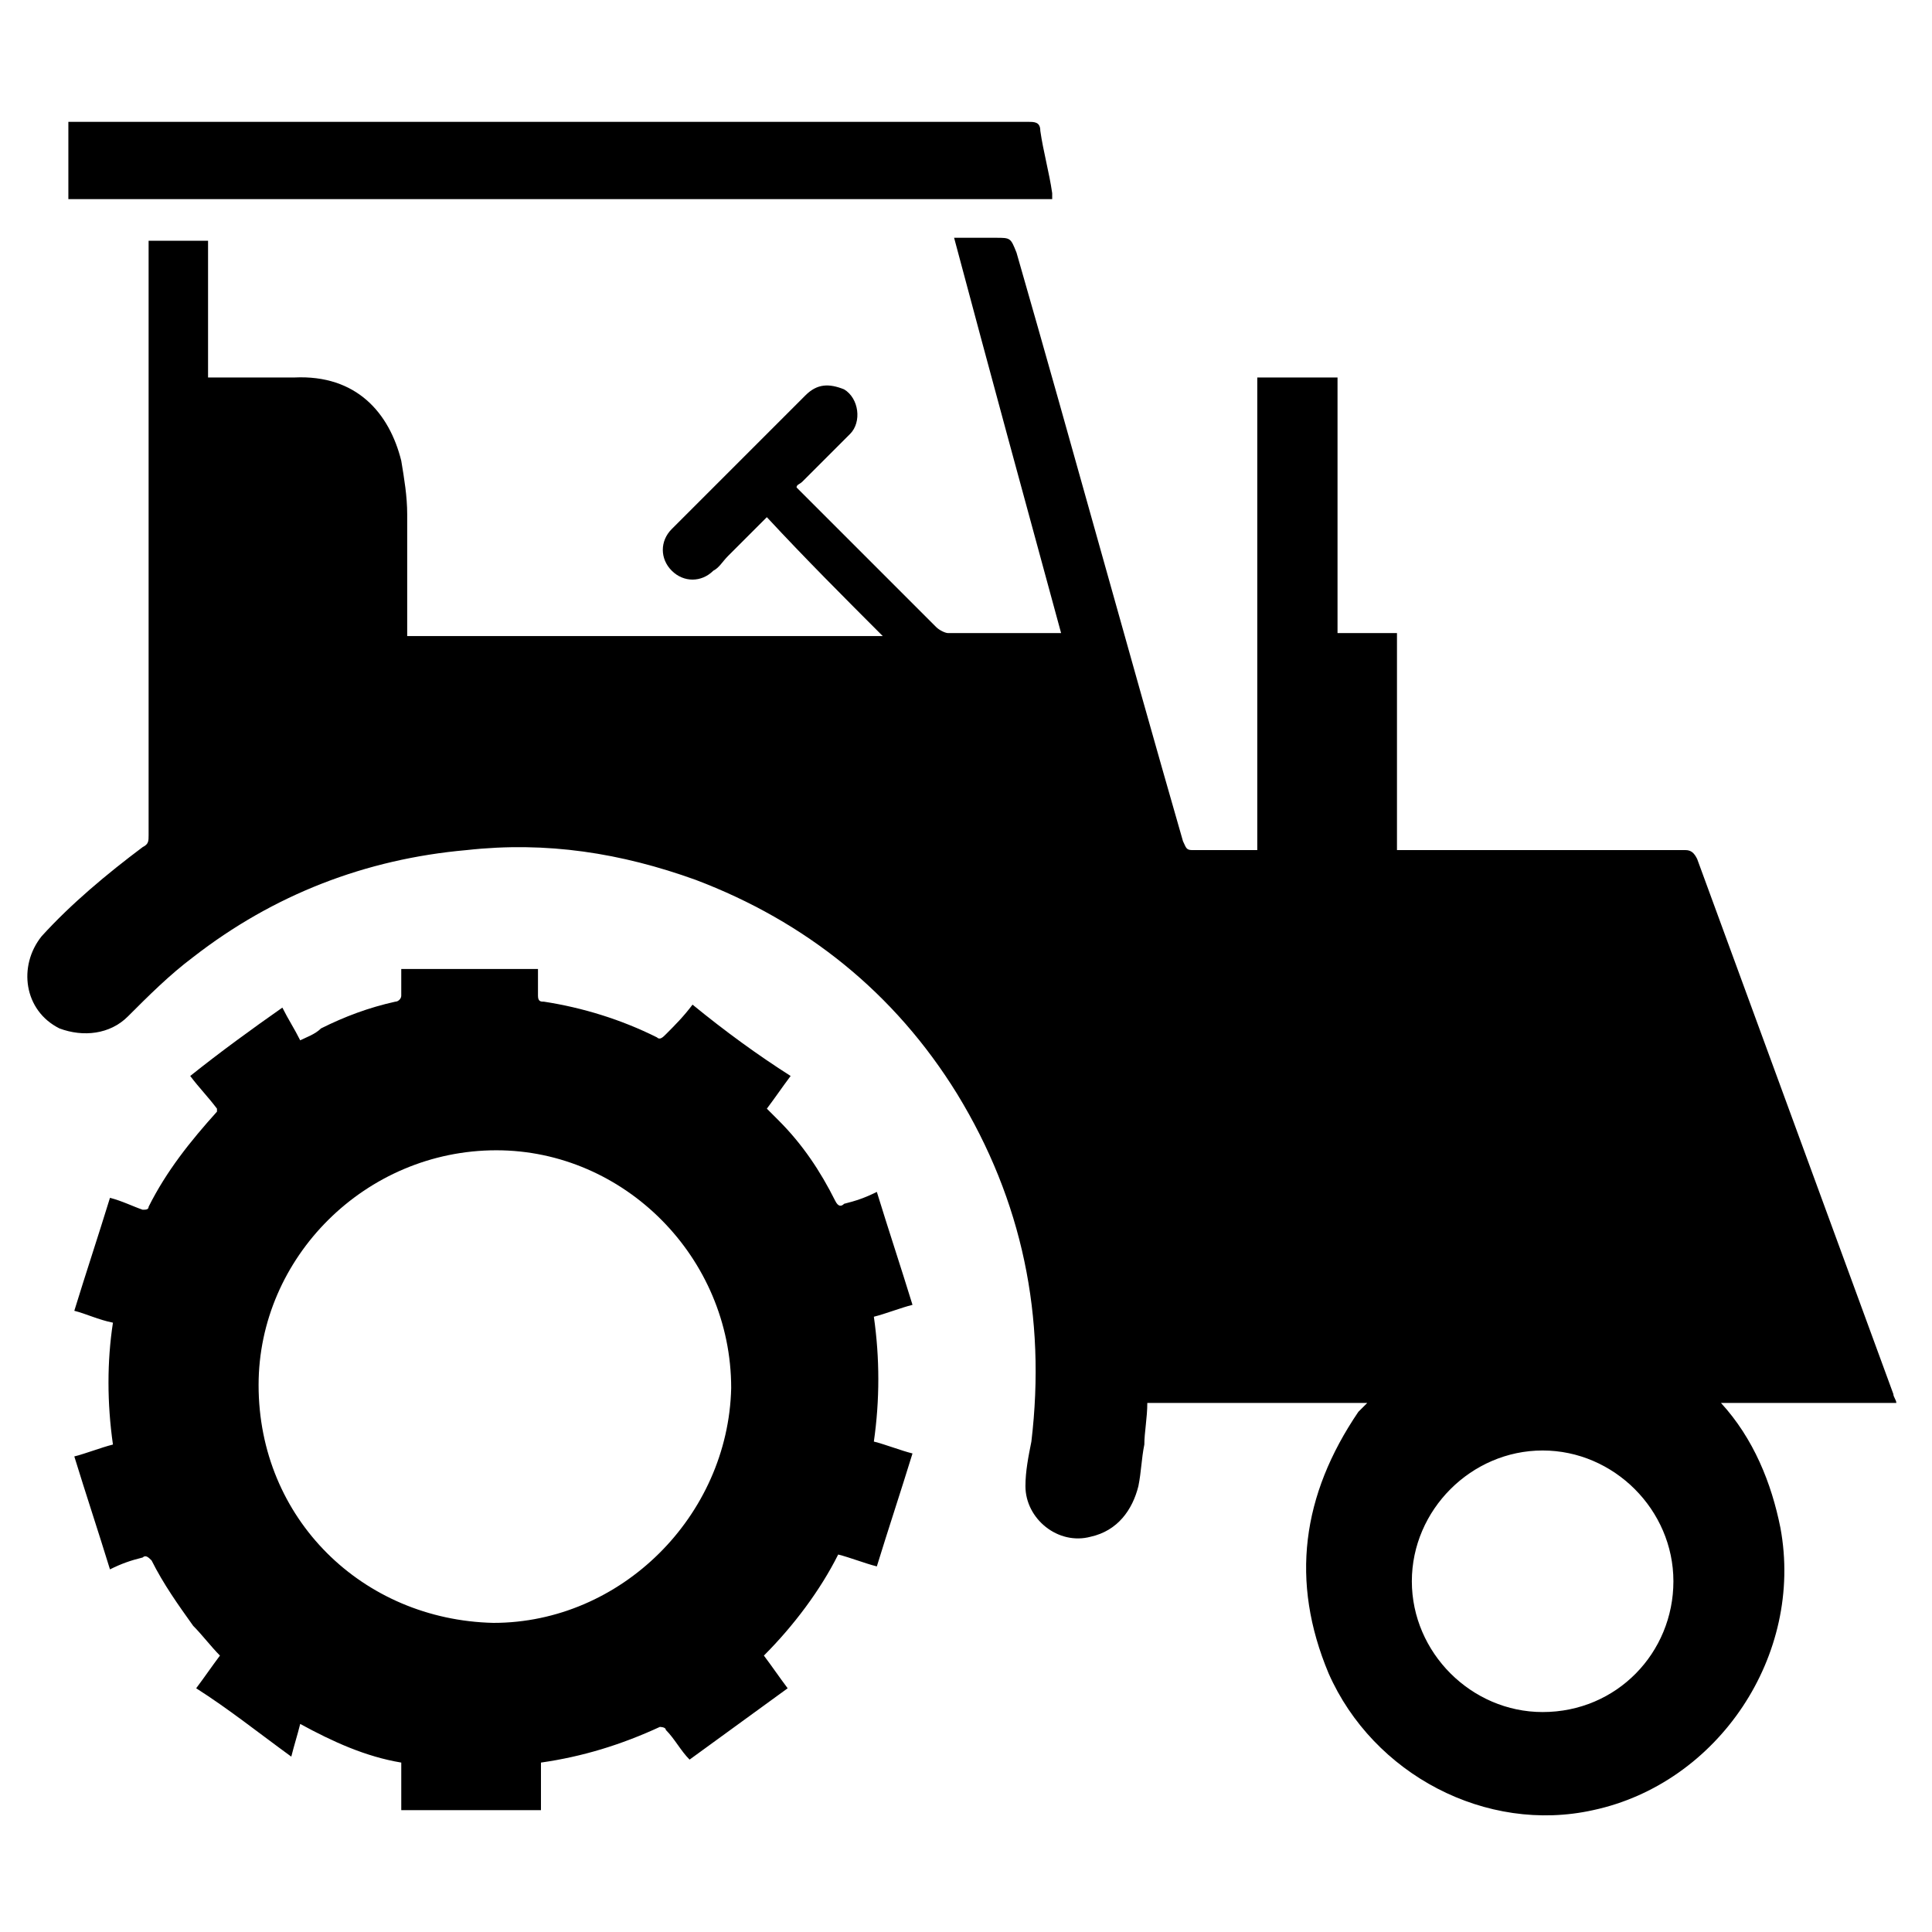
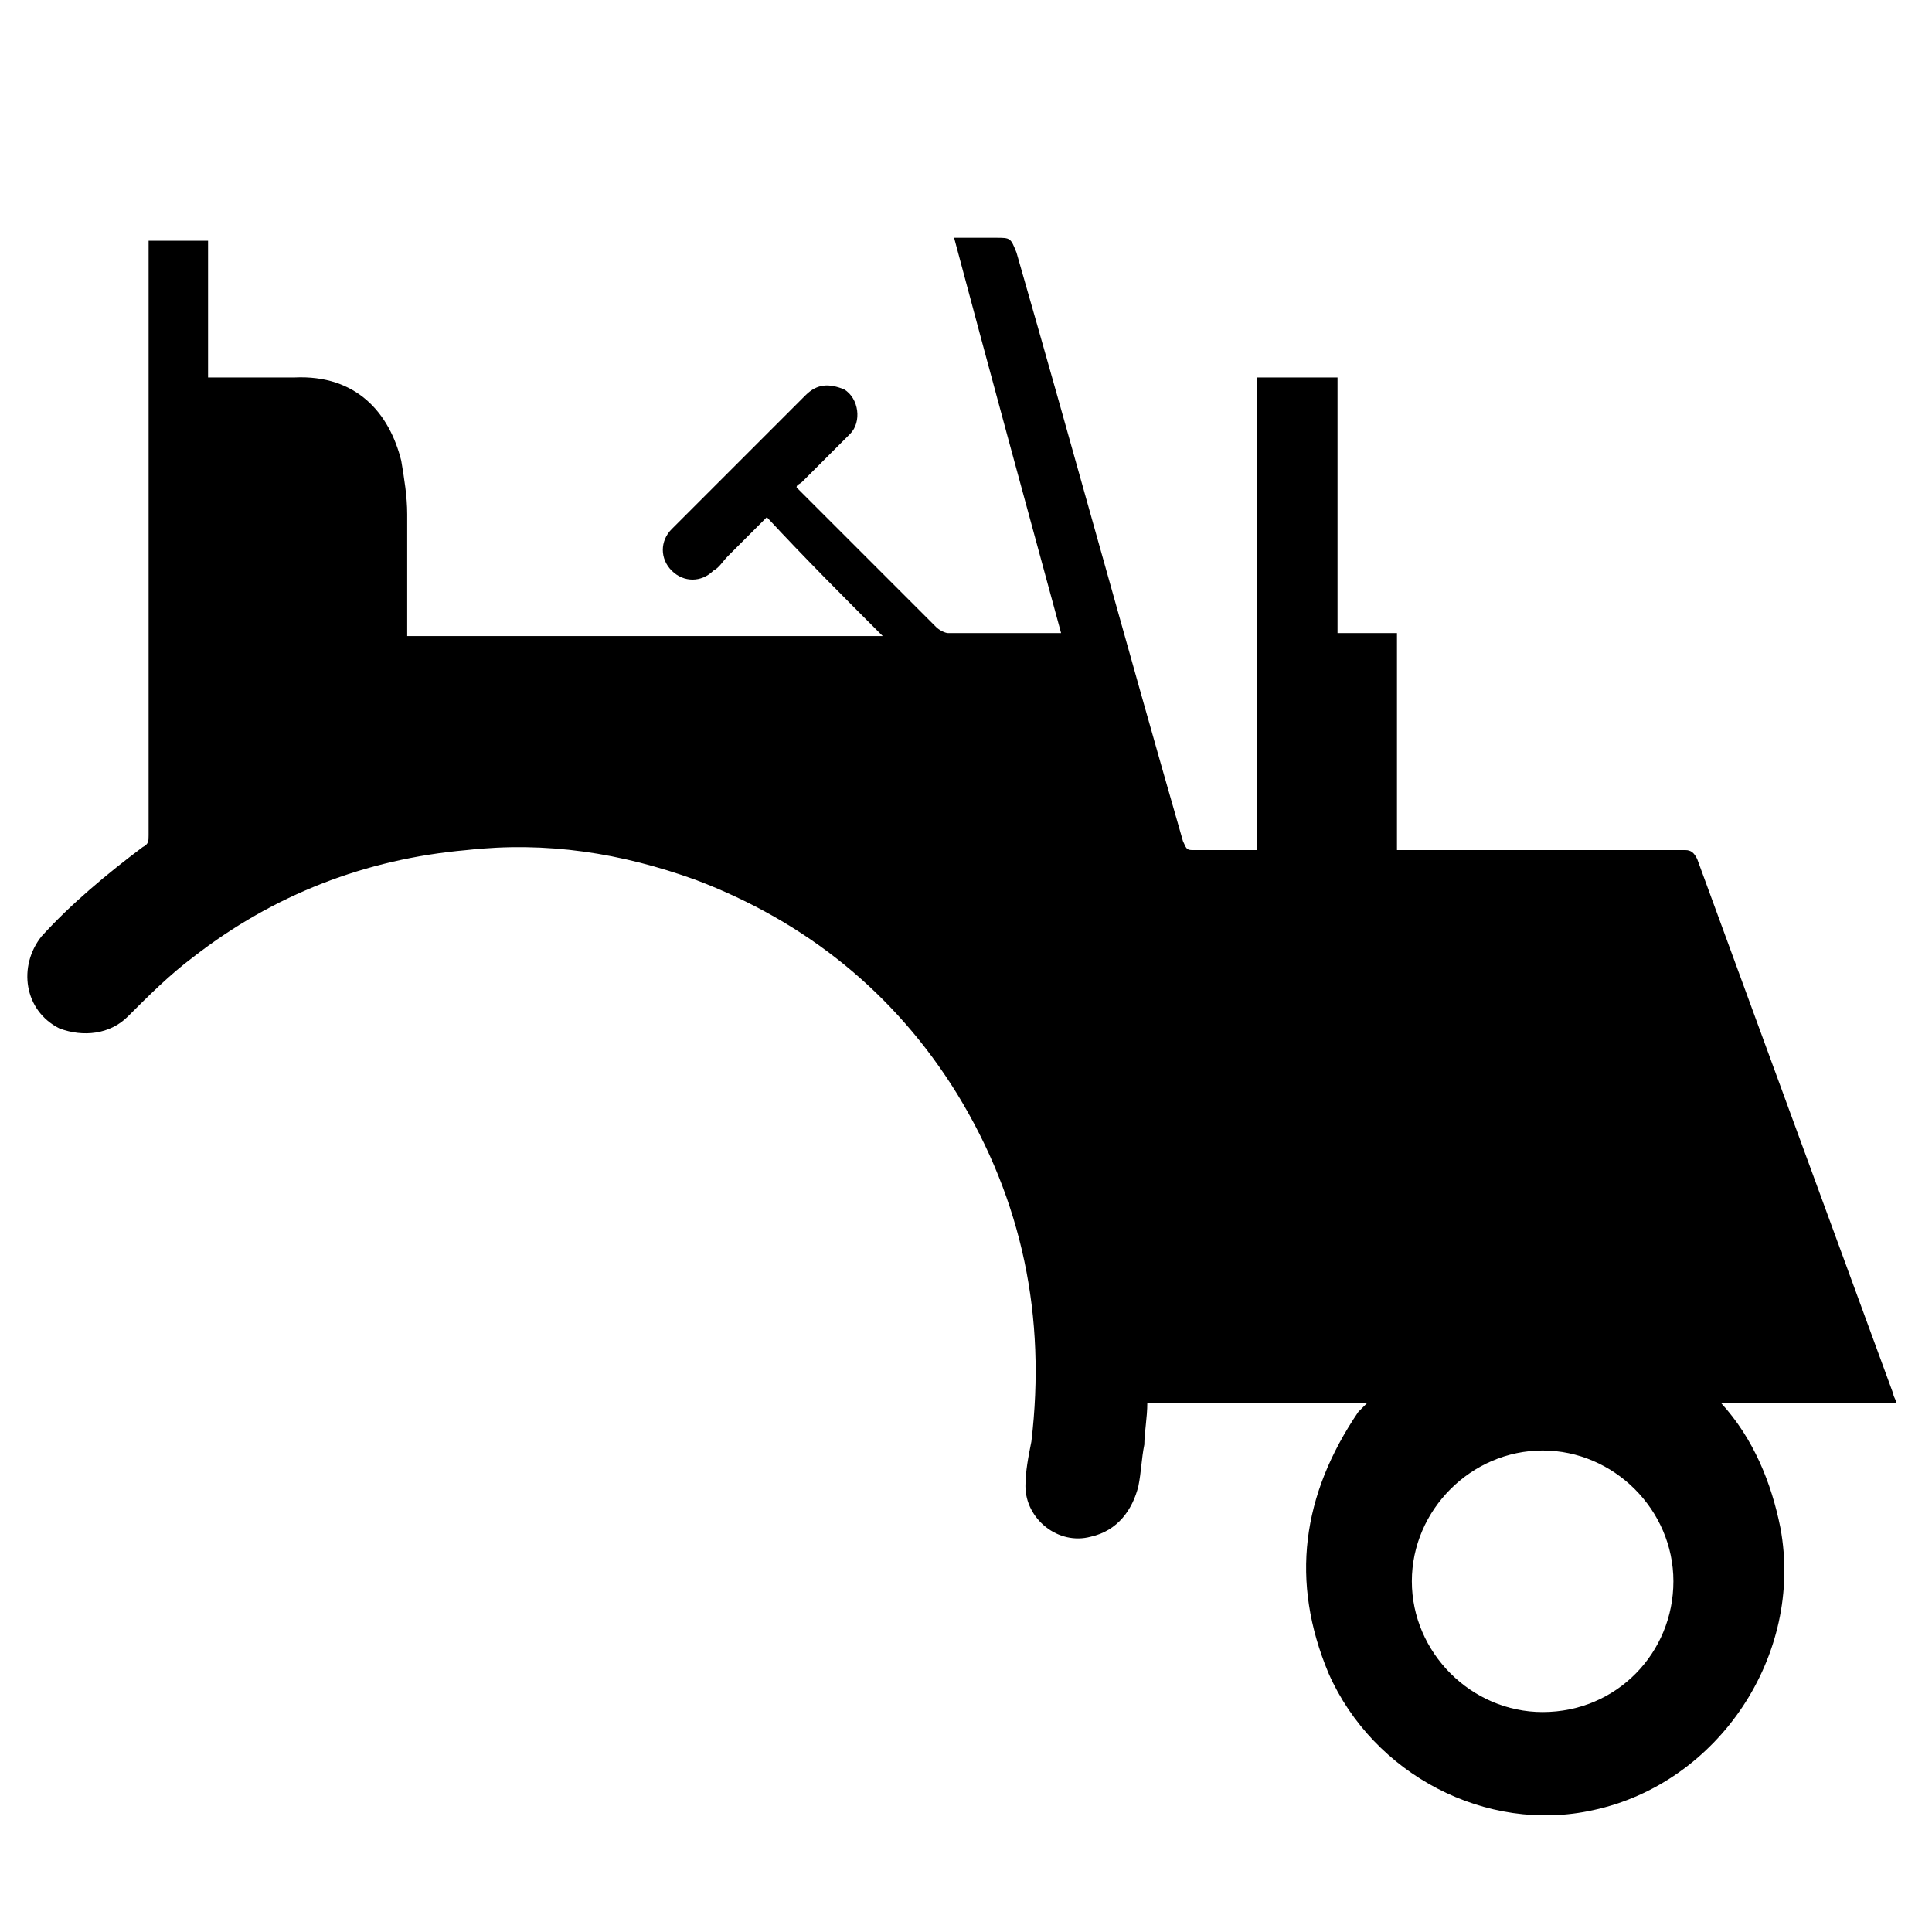
<svg xmlns="http://www.w3.org/2000/svg" version="1.1" id="Laag_1" x="0px" y="0px" viewBox="0 0 65 65" style="enable-background:new 0 0 65 65;" xml:space="preserve">
  <style type="text/css">
	.st0{fill:none;}
</style>
  <g>
    <title>tractor</title>
    <desc>Created with Sketch.</desc>
    <g id="Symbols_1_">
      <g id="Info-Section-_x2F_-USP-vector-tr.-small_1_" transform="translate(-162, -20)">
        <g id="tractor_1_" transform="translate(128, 0)">
          <g>
            <path d="M91.9,67.2c1.1,1.2,1.7,2.7,2,4.2c0.8,4.3-2.1,8.6-6.3,9.5c-3.6,0.8-7.4-1.2-8.9-4.6c-1.3-3.1-0.9-6,1-8.8       c0.1-0.1,0.2-0.2,0.3-0.3c-2.5,0-4.9,0-7.4,0c0,0.5-0.1,1-0.1,1.4c-0.1,0.5-0.1,0.9-0.2,1.4c-0.2,0.8-0.7,1.5-1.6,1.7       c-1.1,0.3-2.2-0.6-2.2-1.7c0-0.5,0.1-1,0.2-1.5c0.5-4.2-0.3-8.1-2.5-11.7c-2.1-3.4-5.1-5.8-8.8-7.2c-2.5-0.9-5-1.3-7.7-1       c-3.4,0.3-6.5,1.5-9.2,3.6c-0.8,0.6-1.5,1.3-2.2,2c-0.6,0.6-1.5,0.7-2.3,0.4c-1.2-0.6-1.4-2.1-0.6-3.1c1-1.1,2.2-2.1,3.4-3       c0.2-0.1,0.2-0.2,0.2-0.4c0-6.6,0-13.1,0-19.7c0-0.1,0-0.2,0-0.3c0.7,0,1.3,0,2,0c0,1.5,0,3.1,0,4.6c0.1,0,0.2,0,0.3,0       c0.9,0,1.7,0,2.6,0c2.1-0.1,3.2,1.2,3.6,2.8c0.1,0.6,0.2,1.2,0.2,1.8c0,1.3,0,2.5,0,3.8c0,0.1,0,0.2,0,0.3c5.4,0,10.7,0,16,0       c-1.3-1.3-2.6-2.6-3.9-4c-0.4,0.4-0.8,0.8-1.3,1.3c-0.2,0.2-0.3,0.4-0.5,0.5c-0.4,0.4-1,0.4-1.4,0c-0.4-0.4-0.4-1,0-1.4       c0.8-0.8,1.6-1.6,2.4-2.4c0.7-0.7,1.4-1.4,2.1-2.1c0.4-0.4,0.8-0.4,1.3-0.2c0.5,0.3,0.6,1.1,0.2,1.5c-0.5,0.5-1.1,1.1-1.6,1.6       c-0.1,0.1-0.2,0.1-0.2,0.2c0.1,0.1,0.2,0.2,0.2,0.2c1.5,1.5,3,3,4.5,4.5c0.1,0.1,0.3,0.2,0.4,0.2c1.2,0,2.4,0,3.5,0       c0.1,0,0.2,0,0.3,0c-1.2-4.4-2.4-8.8-3.6-13.3c0.5,0,0.9,0,1.4,0c0.5,0,0.5,0,0.7,0.5c1.9,6.6,3.7,13.2,5.6,19.8       c0.1,0.2,0.1,0.3,0.3,0.3c0.7,0,1.5,0,2.2,0c0-5.3,0-10.6,0-15.9c0.9,0,1.8,0,2.7,0c0,2.9,0,5.7,0,8.6c0.7,0,1.3,0,2,0       c0,2.4,0,4.9,0,7.3c0.1,0,0.2,0,0.3,0c3.1,0,6.2,0,9.4,0c0.2,0,0.3,0.1,0.4,0.3c2.2,6,4.4,12,6.6,18c0,0.1,0.1,0.2,0.1,0.3       C95.6,67.2,93.8,67.2,91.9,67.2z M90.3,73.2c0-2.4-2-4.4-4.4-4.4c-2.4,0-4.4,2-4.4,4.4c0,2.4,2,4.4,4.4,4.4       C88.4,77.6,90.3,75.6,90.3,73.2z" />
-             <path d="M60.6,56.2c-0.3,0.4-0.5,0.7-0.8,1.1c0.1,0.1,0.3,0.3,0.4,0.4c0.8,0.8,1.4,1.7,1.9,2.7c0.1,0.2,0.2,0.2,0.3,0.1       c0.4-0.1,0.7-0.2,1.1-0.4c0.4,1.3,0.8,2.5,1.2,3.8c-0.4,0.1-0.9,0.3-1.3,0.4c0.2,1.4,0.2,2.8,0,4.2c0.4,0.1,0.9,0.3,1.3,0.4       c-0.4,1.3-0.8,2.5-1.2,3.8c-0.4-0.1-0.9-0.3-1.3-0.4c-0.6,1.2-1.5,2.4-2.5,3.4c0.3,0.4,0.5,0.7,0.8,1.1       c-1.1,0.8-2.2,1.6-3.3,2.4c-0.3-0.3-0.5-0.7-0.8-1c0-0.1-0.2-0.1-0.2-0.1c-1.3,0.6-2.6,1-4,1.2c0,0,0,0,0,0c0,0.5,0,1.1,0,1.6       c-1.6,0-3.1,0-4.7,0c0-0.5,0-1.1,0-1.6c-1.2-0.2-2.3-0.7-3.4-1.3c-0.1,0.4-0.2,0.7-0.3,1.1c-1.1-0.8-2.1-1.6-3.2-2.3       c0.3-0.4,0.5-0.7,0.8-1.1c-0.3-0.3-0.6-0.7-0.9-1c-0.5-0.7-1-1.4-1.4-2.2c-0.1-0.1-0.2-0.2-0.3-0.1c-0.4,0.1-0.7,0.2-1.1,0.4       c-0.4-1.3-0.8-2.5-1.2-3.8c0.4-0.1,0.9-0.3,1.3-0.4c-0.2-1.4-0.2-2.8,0-4.1c-0.5-0.1-0.9-0.3-1.3-0.4c0.4-1.3,0.8-2.5,1.2-3.8       c0.4,0.1,0.8,0.3,1.1,0.4c0.1,0,0.2,0,0.2-0.1c0.6-1.2,1.4-2.2,2.3-3.2c0,0,0,0,0-0.1c-0.3-0.4-0.6-0.7-0.9-1.1       c1-0.8,2.1-1.6,3.1-2.3c0.2,0.4,0.4,0.7,0.6,1.1c0.2-0.1,0.5-0.2,0.7-0.4c0.8-0.4,1.6-0.7,2.5-0.9c0.1,0,0.2-0.1,0.2-0.2       c0-0.3,0-0.6,0-0.9c1.6,0,3.1,0,4.6,0c0,0.3,0,0.6,0,0.9c0,0.2,0.1,0.2,0.2,0.2c1.3,0.2,2.6,0.6,3.8,1.2c0.1,0.1,0.2,0,0.3-0.1       c0.3-0.3,0.6-0.6,0.9-1C58.4,54.7,59.5,55.5,60.6,56.2z M50.6,74.6c4.3,0,7.9-3.6,8-7.9c0-4.4-3.6-8-7.9-8c-4.4,0-8,3.6-8,7.9       C42.7,71.1,46.2,74.5,50.6,74.6z" />
-             <path d="M36.3,26.7c0-0.9,0-1.8,0-2.6c0.1,0,0.2,0,0.3,0c10.7,0,21.3,0,32,0c0.2,0,0.4,0,0.4,0.3c0.1,0.7,0.3,1.4,0.4,2.1       c0,0.1,0,0.1,0,0.2C58.3,26.7,47.3,26.7,36.3,26.7z" />
            <path class="st0" d="M90.3,73.2c0,2.4-2,4.4-4.4,4.4c-2.4,0-4.4-2-4.4-4.4c0-2.4,2-4.4,4.4-4.4C88.3,68.8,90.3,70.7,90.3,73.2z       " />
            <path class="st0" d="M50.6,74.6c-4.4-0.1-7.9-3.5-7.9-8c0-4.4,3.6-7.9,8-7.9c4.4,0,8,3.6,7.9,8C58.5,71,54.9,74.6,50.6,74.6z" />
          </g>
        </g>
      </g>
    </g>
  </g>
</svg>